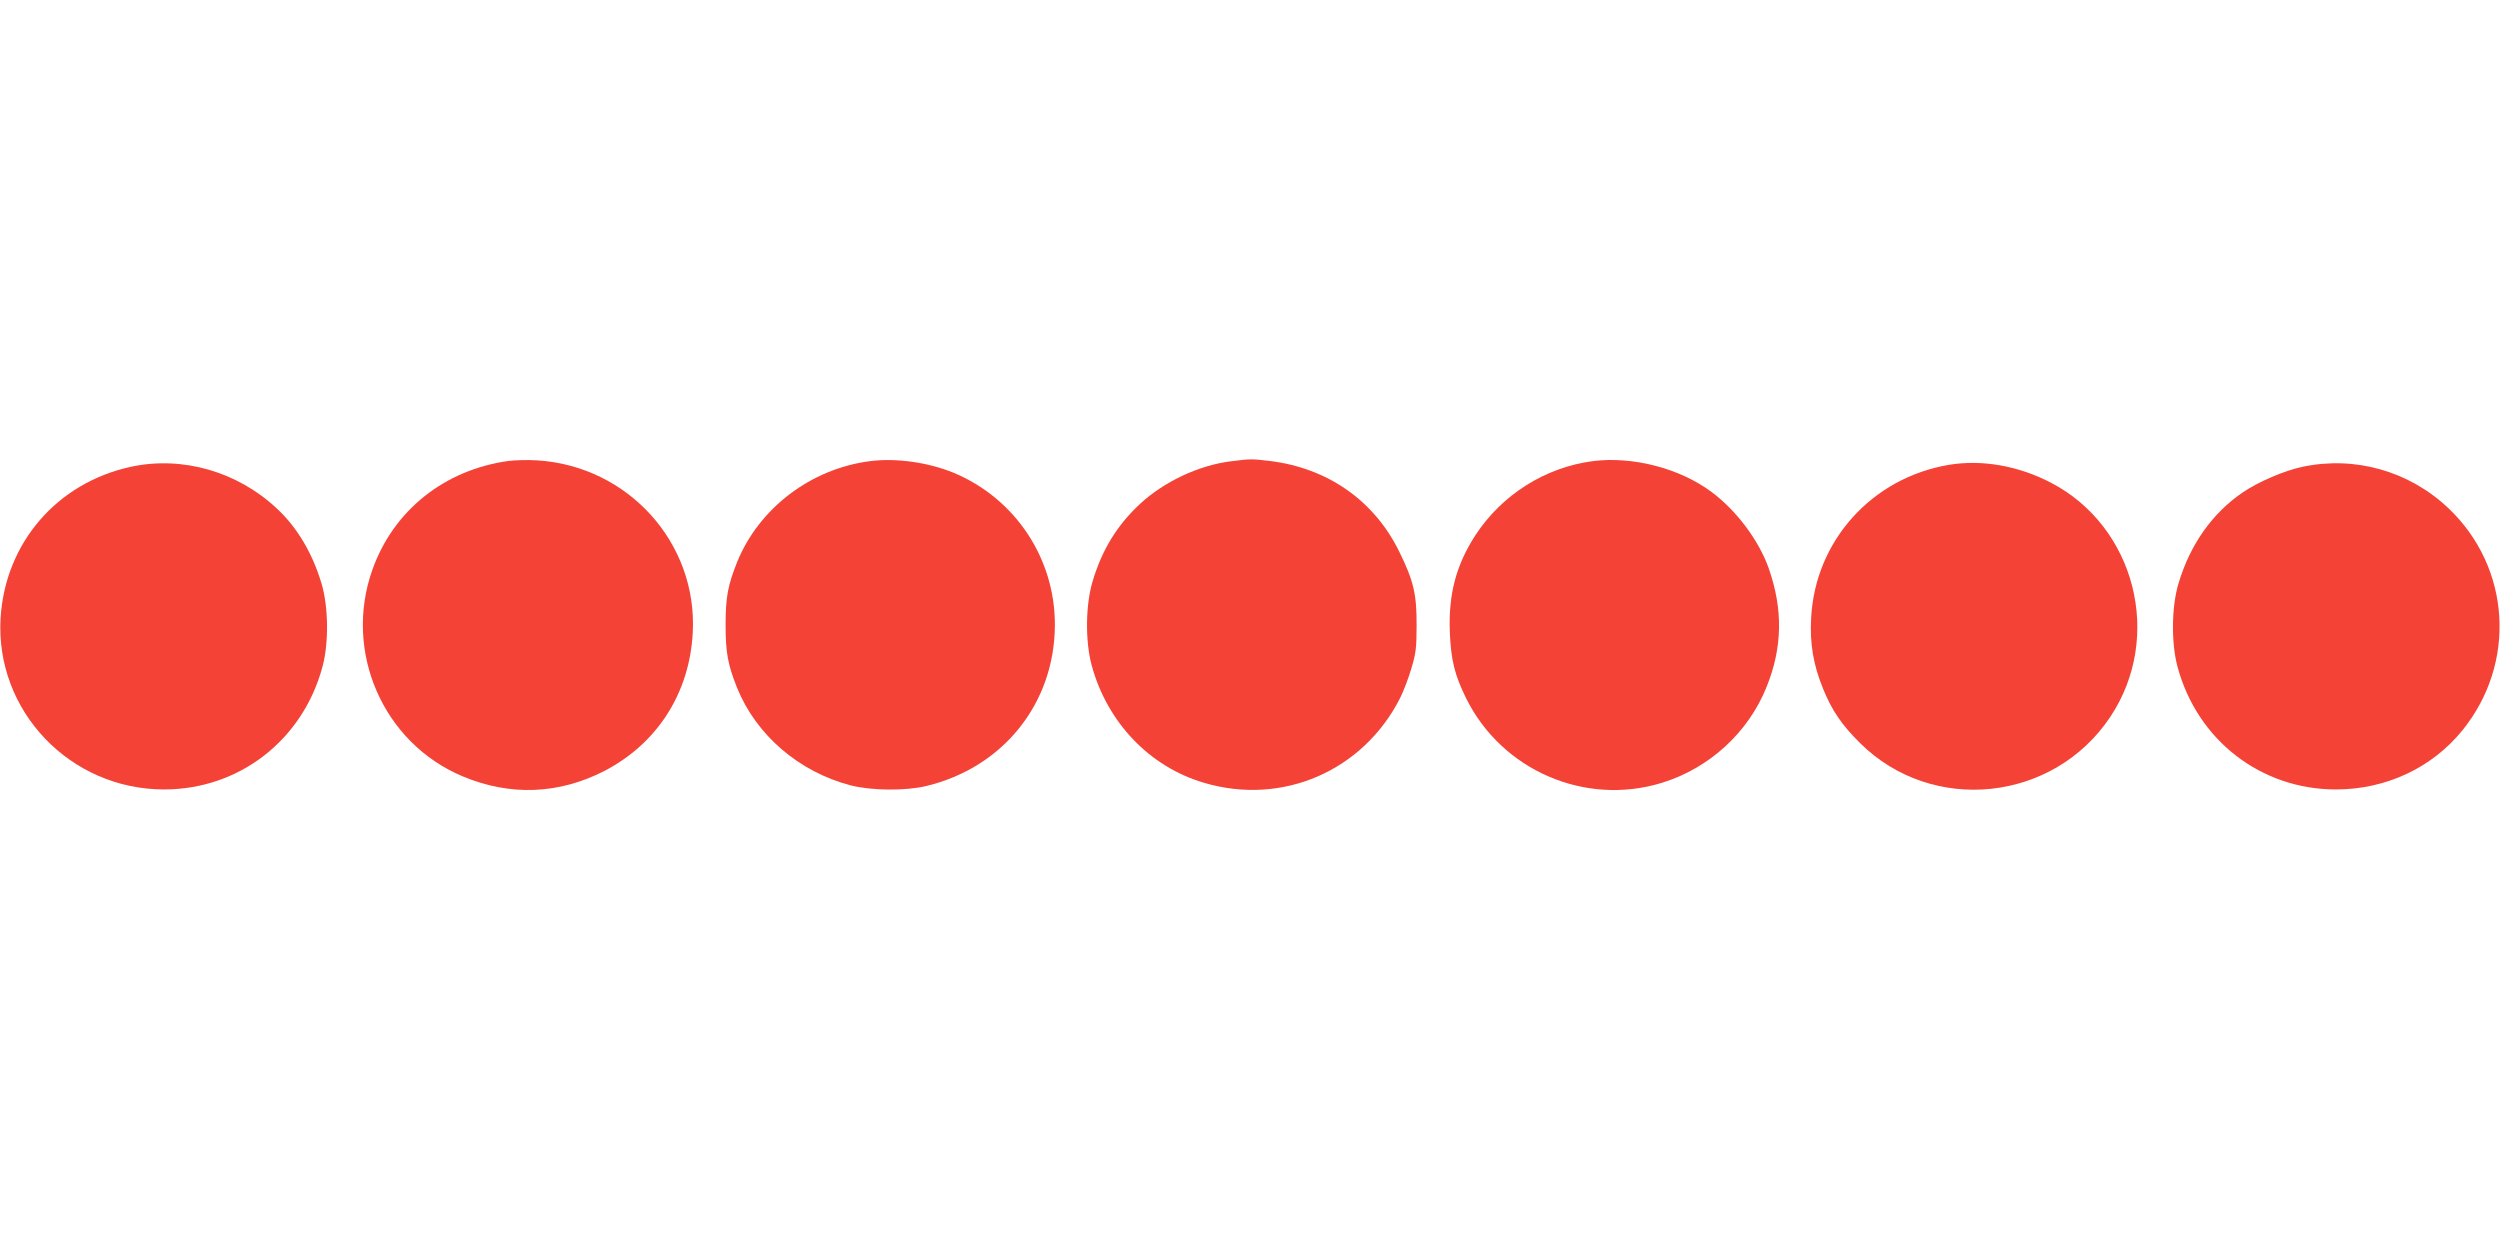
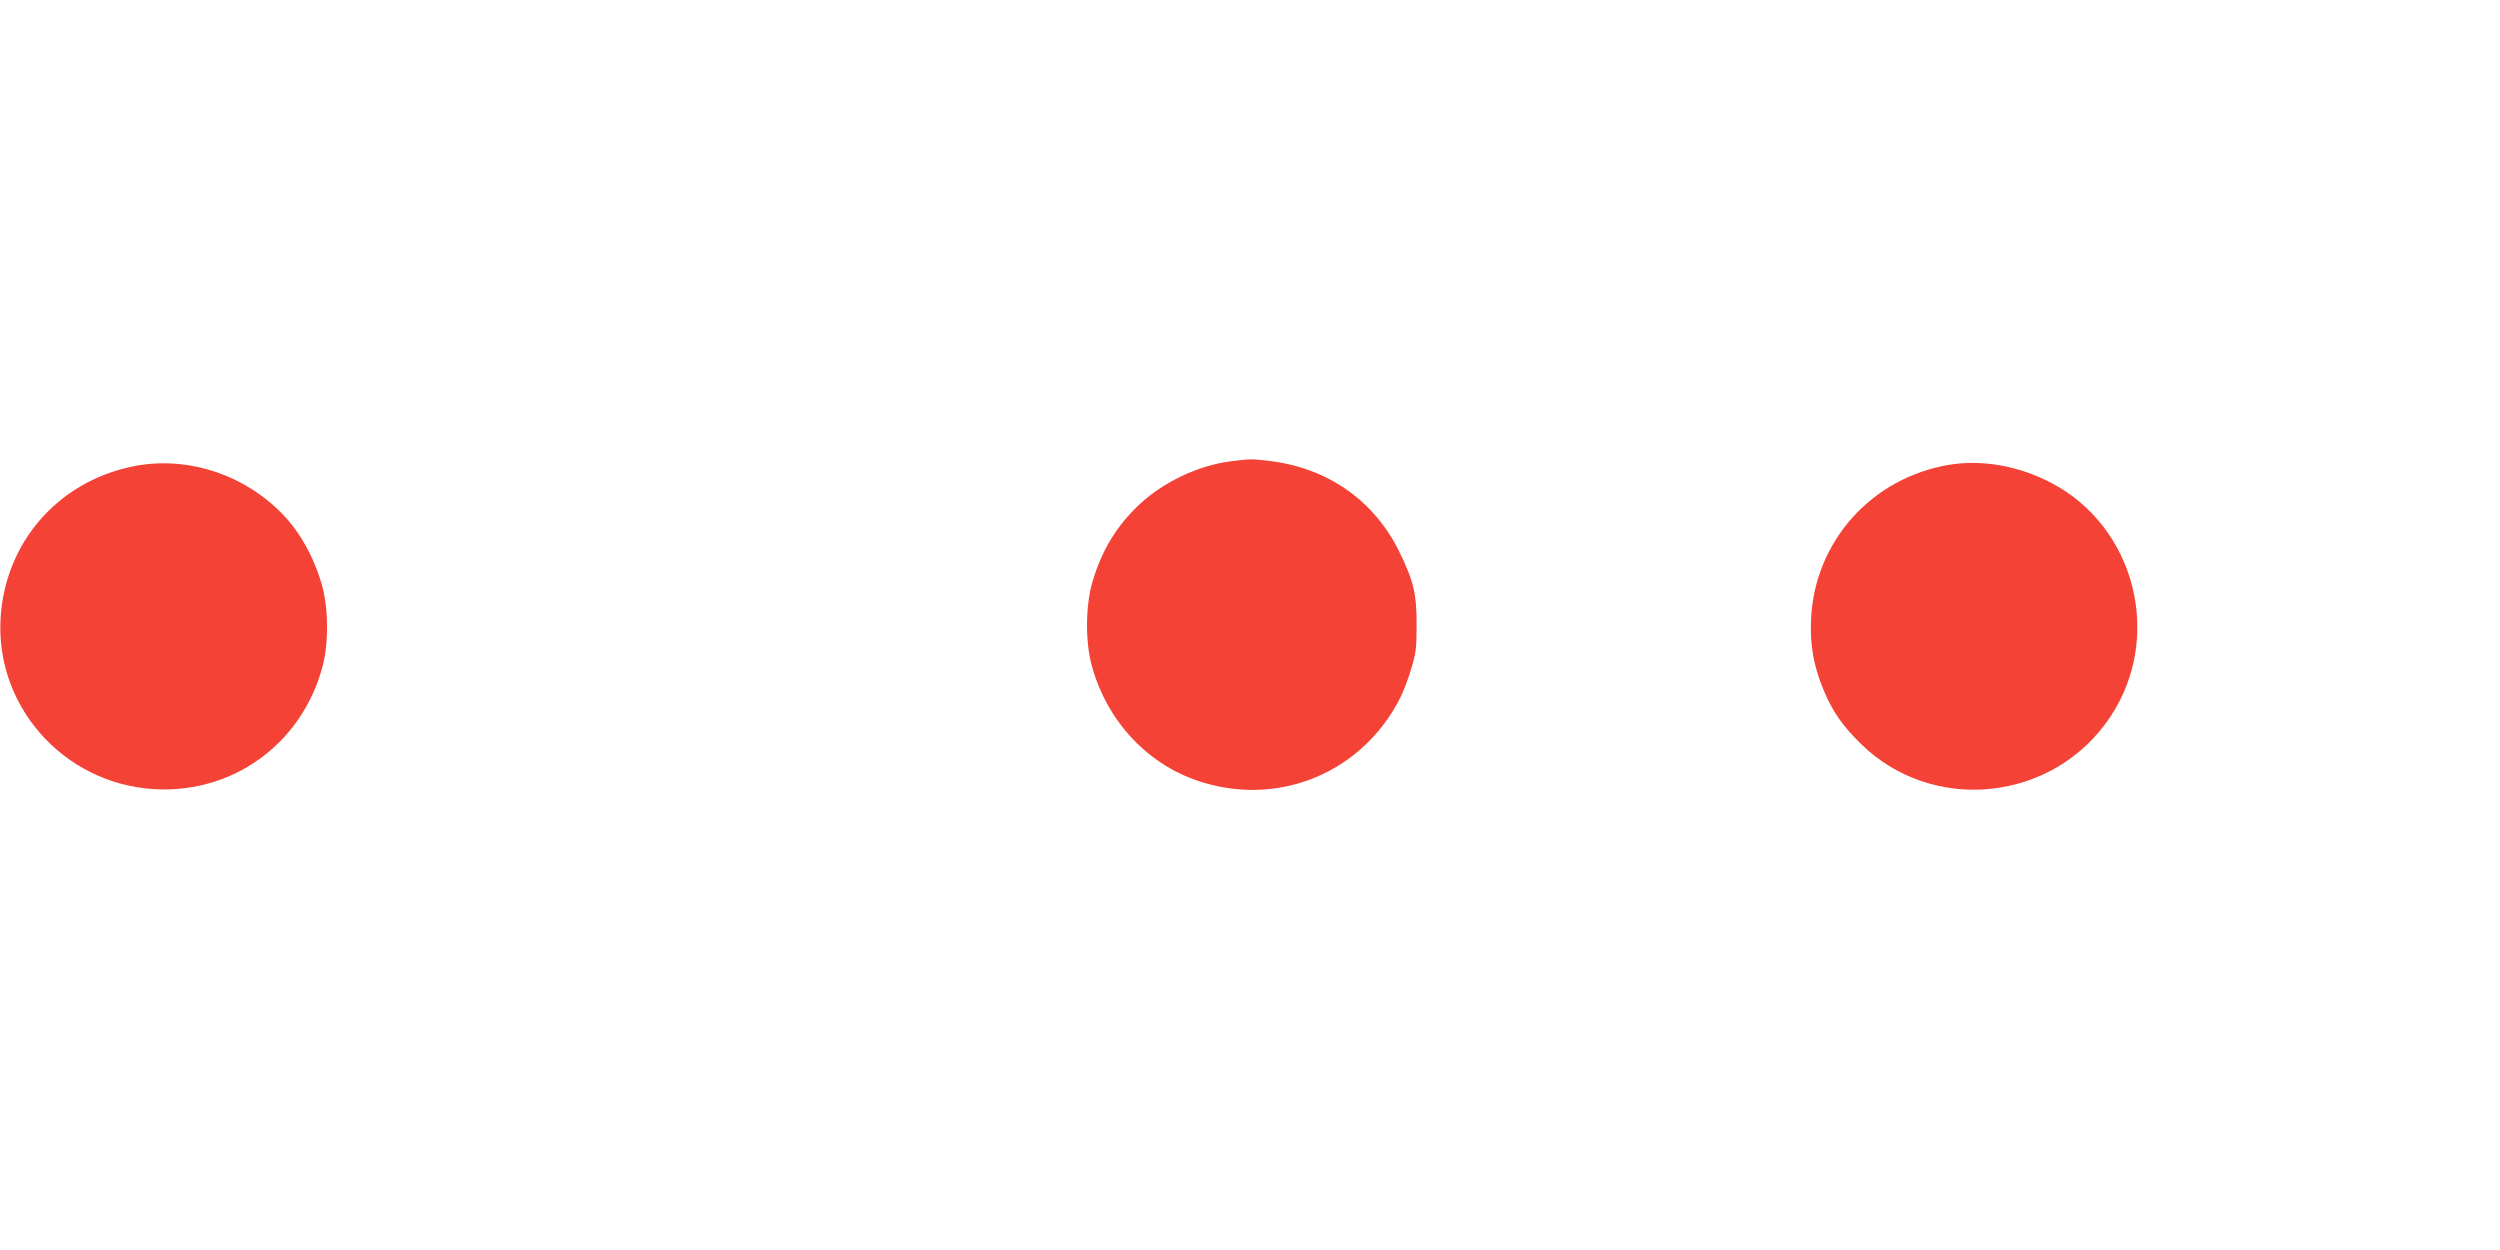
<svg xmlns="http://www.w3.org/2000/svg" version="1.0" width="1280pt" height="640pt" viewBox="0 0 1280 640" preserveAspectRatio="xMidYMid meet">
  <g transform="translate(0,640) scale(0.1,-0.1)" fill="#f44336" stroke="none">
-     <path d="M2604 4040 c-328 -45 -589 -253 -697 -556 -150 -420 54 -888 462 -1059 244 -102 492 -92 726 28 271 141 436 399 452 709 24 459 -331 852 -797 881 -47 3 -113 1 -146 -3z" />
-     <path d="M4455 4039 c-304 -39 -569 -241 -681 -517 -47 -118 -59 -179 -59 -322 0 -143 12 -204 59 -322 98 -242 317 -430 581 -499 105 -27 279 -29 385 -4 396 94 660 424 661 825 1 342 -204 649 -520 780 -130 53 -294 76 -426 59z" />
    <path d="M6301 4038 c-162 -20 -341 -104 -463 -217 -118 -109 -196 -236 -244 -398 -36 -119 -38 -306 -5 -428 79 -293 296 -521 576 -603 401 -119 815 61 1004 435 17 34 43 102 57 150 23 76 27 106 27 218 1 162 -15 231 -89 381 -128 261 -366 428 -664 464 -94 11 -95 11 -199 -2z" />
-     <path d="M8155 4039 c-244 -32 -466 -172 -602 -381 -98 -152 -137 -300 -130 -493 6 -144 24 -219 83 -339 183 -371 610 -555 1003 -434 243 75 442 257 536 491 81 201 85 395 11 607 -51 144 -165 296 -294 392 -163 121 -404 183 -607 157z" />
+     <path d="M8155 4039 z" />
    <path d="M670 4010 c-378 -82 -644 -390 -667 -775 -28 -475 356 -877 837 -877 384 0 710 252 811 628 33 121 31 308 -5 427 -46 154 -124 286 -227 382 -203 191 -486 272 -749 215z" />
    <path d="M9978 4020 c-395 -67 -685 -390 -705 -785 -7 -132 11 -238 61 -361 45 -111 95 -185 190 -279 370 -367 991 -301 1281 135 272 409 128 974 -305 1199 -168 87 -353 119 -522 91z" />
-     <path d="M11789 4010 c-92 -19 -227 -77 -306 -131 -157 -107 -270 -268 -329 -466 -36 -119 -38 -306 -5 -427 101 -376 427 -628 811 -628 255 0 491 110 647 302 279 344 249 833 -70 1137 -201 191 -479 270 -748 213z" />
  </g>
</svg>